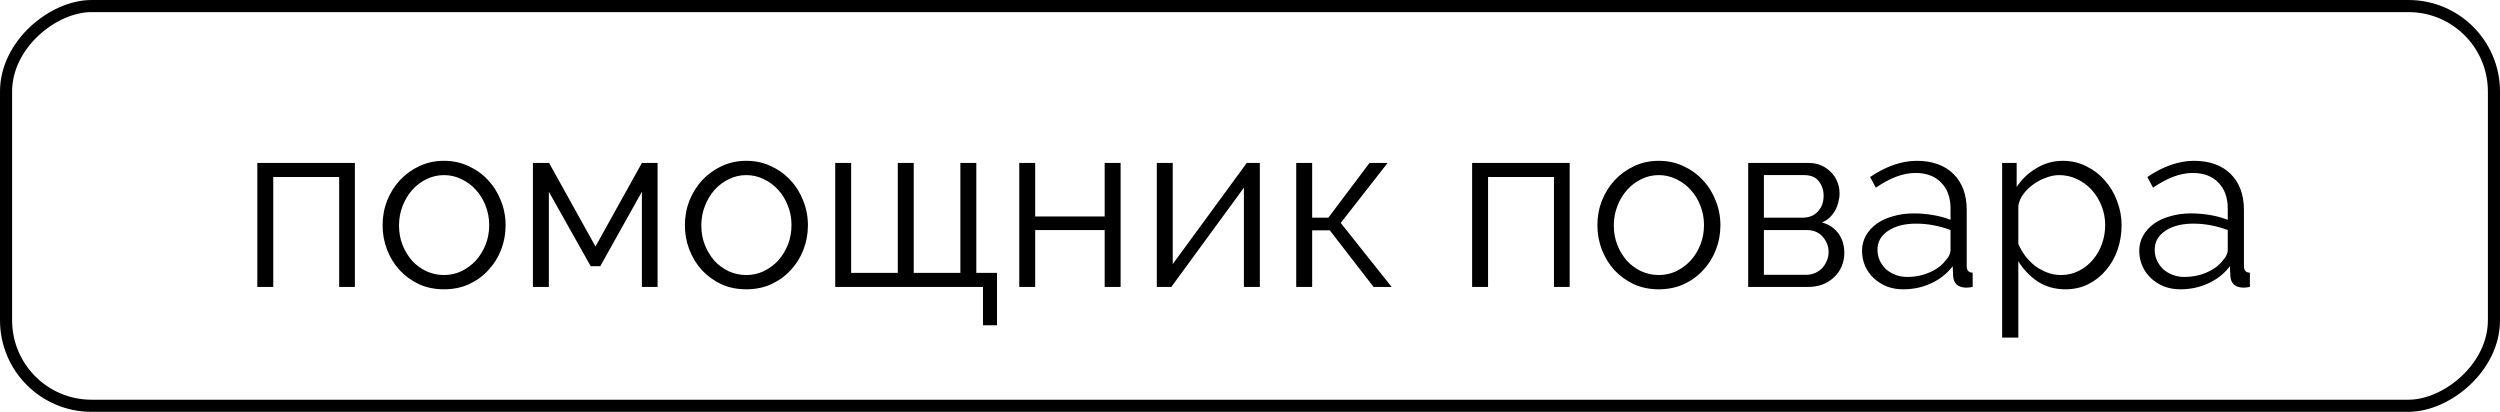
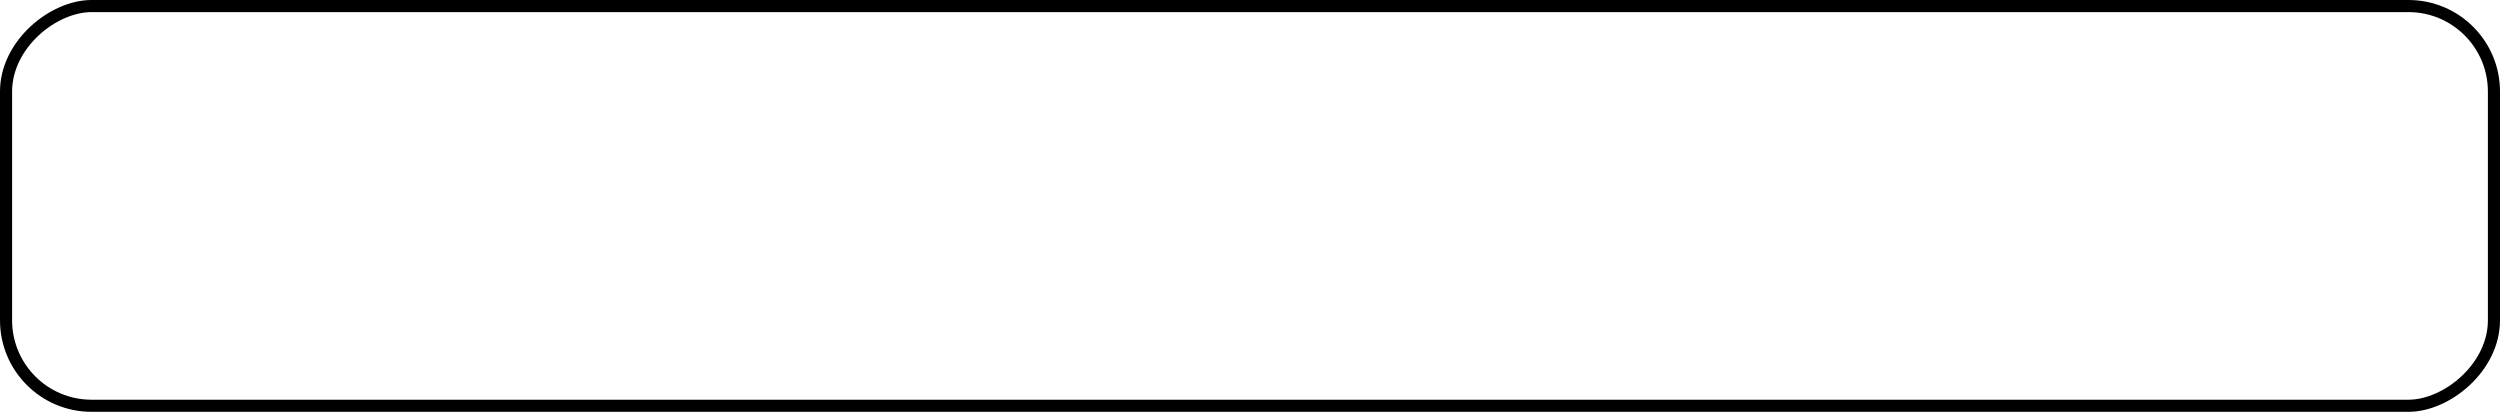
<svg xmlns="http://www.w3.org/2000/svg" width="516" height="85" viewBox="0 0 516 85" fill="none">
  <rect x="1.25" y="83.75" width="82.5" height="513.5" rx="17.639" transform="rotate(-90 1.25 83.75)" stroke="black" stroke-width="2.5" />
-   <path d="M73.247 59.222H70.006V36.533H56.402V59.222H53.111V33.635H73.247V59.222ZM91.638 59.713C89.772 59.713 88.069 59.37 86.531 58.682C84.992 57.962 83.649 56.996 82.503 55.784C81.39 54.573 80.523 53.165 79.9 51.561C79.278 49.956 78.967 48.27 78.967 46.502C78.967 44.702 79.278 42.999 79.9 41.395C80.555 39.791 81.439 38.383 82.552 37.171C83.698 35.96 85.041 34.994 86.58 34.274C88.118 33.553 89.805 33.193 91.638 33.193C93.472 33.193 95.158 33.553 96.697 34.274C98.268 34.994 99.61 35.96 100.724 37.171C101.87 38.383 102.754 39.791 103.376 41.395C104.03 42.999 104.358 44.702 104.358 46.502C104.358 48.27 104.047 49.956 103.425 51.561C102.803 53.165 101.919 54.573 100.773 55.784C99.659 56.996 98.317 57.962 96.746 58.682C95.207 59.37 93.504 59.713 91.638 59.713ZM82.356 46.551C82.356 47.992 82.602 49.334 83.093 50.579C83.584 51.79 84.239 52.87 85.057 53.82C85.908 54.737 86.891 55.457 88.004 55.981C89.15 56.505 90.361 56.767 91.638 56.767C92.915 56.767 94.11 56.505 95.223 55.981C96.369 55.424 97.368 54.688 98.219 53.771C99.07 52.821 99.741 51.724 100.233 50.48C100.724 49.236 100.969 47.894 100.969 46.453C100.969 45.045 100.724 43.719 100.233 42.475C99.741 41.198 99.07 40.102 98.219 39.185C97.368 38.235 96.369 37.499 95.223 36.975C94.11 36.418 92.915 36.14 91.638 36.14C90.361 36.14 89.166 36.418 88.053 36.975C86.94 37.499 85.957 38.235 85.106 39.185C84.255 40.134 83.584 41.248 83.093 42.524C82.602 43.769 82.356 45.111 82.356 46.551ZM122.908 50.873L132.485 33.635H135.726V59.222H132.485V39.578L123.891 54.95H121.926L113.283 39.578V59.222H109.992V33.635H113.332L122.908 50.873ZM154.034 59.713C152.168 59.713 150.465 59.37 148.927 58.682C147.388 57.962 146.045 56.996 144.899 55.784C143.786 54.573 142.919 53.165 142.297 51.561C141.674 49.956 141.363 48.27 141.363 46.502C141.363 44.702 141.674 42.999 142.297 41.395C142.951 39.791 143.835 38.383 144.949 37.171C146.094 35.96 147.437 34.994 148.976 34.274C150.514 33.553 152.201 33.193 154.034 33.193C155.868 33.193 157.554 33.553 159.093 34.274C160.664 34.994 162.006 35.96 163.12 37.171C164.266 38.383 165.15 39.791 165.772 41.395C166.426 42.999 166.754 44.702 166.754 46.502C166.754 48.27 166.443 49.956 165.821 51.561C165.199 53.165 164.315 54.573 163.169 55.784C162.056 56.996 160.713 57.962 159.142 58.682C157.603 59.37 155.9 59.713 154.034 59.713ZM144.752 46.551C144.752 47.992 144.998 49.334 145.489 50.579C145.98 51.79 146.635 52.87 147.453 53.82C148.304 54.737 149.287 55.457 150.4 55.981C151.546 56.505 152.757 56.767 154.034 56.767C155.311 56.767 156.506 56.505 157.619 55.981C158.765 55.424 159.764 54.688 160.615 53.771C161.466 52.821 162.137 51.724 162.629 50.48C163.12 49.236 163.365 47.894 163.365 46.453C163.365 45.045 163.12 43.719 162.629 42.475C162.137 41.198 161.466 40.102 160.615 39.185C159.764 38.235 158.765 37.499 157.619 36.975C156.506 36.418 155.311 36.14 154.034 36.14C152.757 36.14 151.562 36.418 150.449 36.975C149.336 37.499 148.354 38.235 147.502 39.185C146.651 40.134 145.98 41.248 145.489 42.524C144.998 43.769 144.752 45.111 144.752 46.551ZM172.388 33.635H175.679V56.325H185.304V33.635H188.595V56.325H198.221V33.635H201.511V56.325H205.784V67.129H202.886V59.222H172.388V33.635ZM213.663 44.685H228.004V33.635H231.294V59.222H228.004V47.485H213.663V59.222H210.373V33.635H213.663V44.685ZM242.055 54.508L257.329 33.635H260.03V59.222H256.74V38.743L241.761 59.222H238.765V33.635H242.055V54.508ZM282.667 33.635H286.4L276.725 46.011L287.235 59.222H283.502L274.466 47.534H270.831V59.222H267.541V33.635H270.831V44.931H274.171L282.667 33.635ZM323.982 59.222H320.741V36.533H307.137V59.222H303.847V33.635H323.982V59.222ZM342.373 59.713C340.507 59.713 338.805 59.37 337.266 58.682C335.727 57.962 334.385 56.996 333.239 55.784C332.125 54.573 331.258 53.165 330.636 51.561C330.014 49.956 329.703 48.27 329.703 46.502C329.703 44.702 330.014 42.999 330.636 41.395C331.291 39.791 332.175 38.383 333.288 37.171C334.434 35.96 335.776 34.994 337.315 34.274C338.854 33.553 340.54 33.193 342.373 33.193C344.207 33.193 345.893 33.553 347.432 34.274C349.003 34.994 350.346 35.96 351.459 37.171C352.605 38.383 353.489 39.791 354.111 41.395C354.766 42.999 355.093 44.702 355.093 46.502C355.093 48.27 354.782 49.956 354.16 51.561C353.538 53.165 352.654 54.573 351.508 55.784C350.395 56.996 349.052 57.962 347.481 58.682C345.942 59.37 344.24 59.713 342.373 59.713ZM333.091 46.551C333.091 47.992 333.337 49.334 333.828 50.579C334.319 51.79 334.974 52.87 335.792 53.82C336.644 54.737 337.626 55.457 338.739 55.981C339.885 56.505 341.096 56.767 342.373 56.767C343.65 56.767 344.845 56.505 345.958 55.981C347.104 55.424 348.103 54.688 348.954 53.771C349.805 52.821 350.477 51.724 350.968 50.48C351.459 49.236 351.704 47.894 351.704 46.453C351.704 45.045 351.459 43.719 350.968 42.475C350.477 41.198 349.805 40.102 348.954 39.185C348.103 38.235 347.104 37.499 345.958 36.975C344.845 36.418 343.65 36.14 342.373 36.14C341.096 36.14 339.901 36.418 338.788 36.975C337.675 37.499 336.693 38.235 335.842 39.185C334.99 40.134 334.319 41.248 333.828 42.524C333.337 43.769 333.091 45.111 333.091 46.551ZM373.349 33.635C374.266 33.635 375.101 33.799 375.854 34.126C376.639 34.454 377.311 34.912 377.867 35.502C378.457 36.058 378.899 36.713 379.193 37.466C379.521 38.219 379.684 39.038 379.684 39.922C379.684 40.511 379.602 41.1 379.439 41.69C379.308 42.279 379.095 42.852 378.8 43.408C378.506 43.932 378.129 44.423 377.671 44.882C377.212 45.307 376.672 45.651 376.05 45.913C377.491 46.306 378.62 47.059 379.439 48.172C380.257 49.285 380.667 50.628 380.667 52.199C380.667 53.247 380.47 54.197 380.077 55.048C379.717 55.899 379.193 56.636 378.506 57.258C377.851 57.88 377.065 58.371 376.148 58.731C375.232 59.059 374.233 59.222 373.153 59.222H360.826V33.635H373.349ZM372.023 44.931C373.365 44.931 374.429 44.505 375.215 43.654C376.001 42.803 376.394 41.722 376.394 40.413C376.394 39.267 376.066 38.268 375.412 37.417C374.757 36.566 373.742 36.14 372.367 36.14H364.067V44.931H372.023ZM372.809 56.718C373.496 56.718 374.118 56.587 374.675 56.325C375.264 56.063 375.755 55.719 376.148 55.293C376.541 54.835 376.852 54.327 377.081 53.771C377.311 53.214 377.425 52.625 377.425 52.003C377.425 50.824 377.016 49.776 376.197 48.86C375.412 47.943 374.315 47.485 372.907 47.485H364.067V56.718H372.809ZM392.818 59.713C391.607 59.713 390.478 59.517 389.43 59.124C388.415 58.698 387.514 58.125 386.729 57.405C385.976 56.685 385.386 55.85 384.961 54.9C384.535 53.918 384.322 52.87 384.322 51.757C384.322 50.644 384.584 49.613 385.108 48.663C385.632 47.714 386.369 46.895 387.318 46.208C388.268 45.52 389.397 44.996 390.707 44.636C392.016 44.243 393.457 44.047 395.028 44.047C396.338 44.047 397.664 44.161 399.006 44.391C400.349 44.62 401.544 44.947 402.592 45.373V43.065C402.592 40.806 401.953 39.021 400.676 37.712C399.399 36.369 397.631 35.698 395.372 35.698C394.063 35.698 392.72 35.96 391.345 36.484C389.97 37.008 388.579 37.761 387.171 38.743L385.992 36.533C389.299 34.306 392.507 33.193 395.618 33.193C398.826 33.193 401.347 34.094 403.181 35.894C405.014 37.695 405.931 40.183 405.931 43.359V54.9C405.931 55.817 406.34 56.276 407.159 56.276V59.222C406.602 59.32 406.177 59.37 405.882 59.37C405.031 59.37 404.36 59.157 403.868 58.731C403.41 58.305 403.165 57.716 403.132 56.963L403.034 54.95C401.855 56.488 400.365 57.667 398.564 58.486C396.796 59.304 394.881 59.713 392.818 59.713ZM393.604 57.16C395.34 57.16 396.927 56.832 398.368 56.177C399.841 55.523 400.955 54.655 401.708 53.574C402.002 53.28 402.215 52.969 402.346 52.641C402.51 52.281 402.592 51.954 402.592 51.659V47.485C401.478 47.059 400.316 46.732 399.105 46.502C397.926 46.273 396.715 46.159 395.47 46.159C393.113 46.159 391.198 46.65 389.724 47.632C388.251 48.614 387.514 49.907 387.514 51.512C387.514 52.297 387.662 53.034 387.956 53.722C388.284 54.409 388.71 55.015 389.233 55.539C389.79 56.03 390.445 56.423 391.198 56.718C391.951 57.012 392.753 57.16 393.604 57.16ZM426.307 59.713C424.146 59.713 422.231 59.173 420.561 58.093C418.924 56.979 417.598 55.588 416.583 53.918V69.683H413.244V33.635H416.239V38.596C417.287 36.991 418.646 35.698 420.316 34.716C421.985 33.701 423.803 33.193 425.767 33.193C427.535 33.193 429.156 33.57 430.629 34.323C432.102 35.043 433.379 36.025 434.46 37.27C435.54 38.481 436.375 39.889 436.964 41.493C437.586 43.097 437.897 44.751 437.897 46.453C437.897 48.254 437.619 49.956 437.063 51.561C436.506 53.165 435.704 54.573 434.656 55.784C433.641 56.996 432.413 57.962 430.973 58.682C429.565 59.37 428.01 59.713 426.307 59.713ZM425.374 56.767C426.749 56.767 427.993 56.472 429.107 55.883C430.252 55.293 431.218 54.524 432.004 53.574C432.823 52.592 433.445 51.495 433.87 50.284C434.296 49.04 434.509 47.763 434.509 46.453C434.509 45.078 434.263 43.769 433.772 42.524C433.281 41.28 432.61 40.183 431.759 39.234C430.907 38.285 429.892 37.531 428.714 36.975C427.568 36.418 426.324 36.14 424.981 36.14C424.13 36.14 423.23 36.32 422.28 36.68C421.363 37.008 420.496 37.466 419.677 38.055C418.891 38.612 418.204 39.283 417.615 40.069C417.058 40.822 416.714 41.624 416.583 42.475V50.333C416.976 51.25 417.467 52.101 418.057 52.887C418.679 53.673 419.366 54.36 420.119 54.95C420.905 55.506 421.74 55.948 422.624 56.276C423.508 56.603 424.425 56.767 425.374 56.767ZM450.035 59.713C448.823 59.713 447.694 59.517 446.646 59.124C445.631 58.698 444.731 58.125 443.945 57.405C443.192 56.685 442.603 55.85 442.177 54.9C441.751 53.918 441.539 52.87 441.539 51.757C441.539 50.644 441.801 49.613 442.324 48.663C442.848 47.714 443.585 46.895 444.534 46.208C445.484 45.52 446.613 44.996 447.923 44.636C449.233 44.243 450.673 44.047 452.245 44.047C453.554 44.047 454.88 44.161 456.223 44.391C457.565 44.62 458.76 44.947 459.808 45.373V43.065C459.808 40.806 459.17 39.021 457.893 37.712C456.616 36.369 454.848 35.698 452.589 35.698C451.279 35.698 449.937 35.96 448.562 36.484C447.186 37.008 445.795 37.761 444.387 38.743L443.208 36.533C446.515 34.306 449.724 33.193 452.834 33.193C456.043 33.193 458.564 34.094 460.397 35.894C462.231 37.695 463.148 40.183 463.148 43.359V54.9C463.148 55.817 463.557 56.276 464.375 56.276V59.222C463.819 59.32 463.393 59.37 463.098 59.37C462.247 59.37 461.576 59.157 461.085 58.731C460.626 58.305 460.381 57.716 460.348 56.963L460.25 54.95C459.071 56.488 457.582 57.667 455.781 58.486C454.013 59.304 452.098 59.713 450.035 59.713ZM450.821 57.16C452.556 57.16 454.144 56.832 455.584 56.177C457.058 55.523 458.171 54.655 458.924 53.574C459.219 53.28 459.431 52.969 459.562 52.641C459.726 52.281 459.808 51.954 459.808 51.659V47.485C458.695 47.059 457.532 46.732 456.321 46.502C455.142 46.273 453.931 46.159 452.687 46.159C450.33 46.159 448.414 46.65 446.941 47.632C445.468 48.614 444.731 49.907 444.731 51.512C444.731 52.297 444.878 53.034 445.173 53.722C445.5 54.409 445.926 55.015 446.45 55.539C447.006 56.03 447.661 56.423 448.414 56.718C449.167 57.012 449.969 57.16 450.821 57.16Z" fill="black" />
</svg>